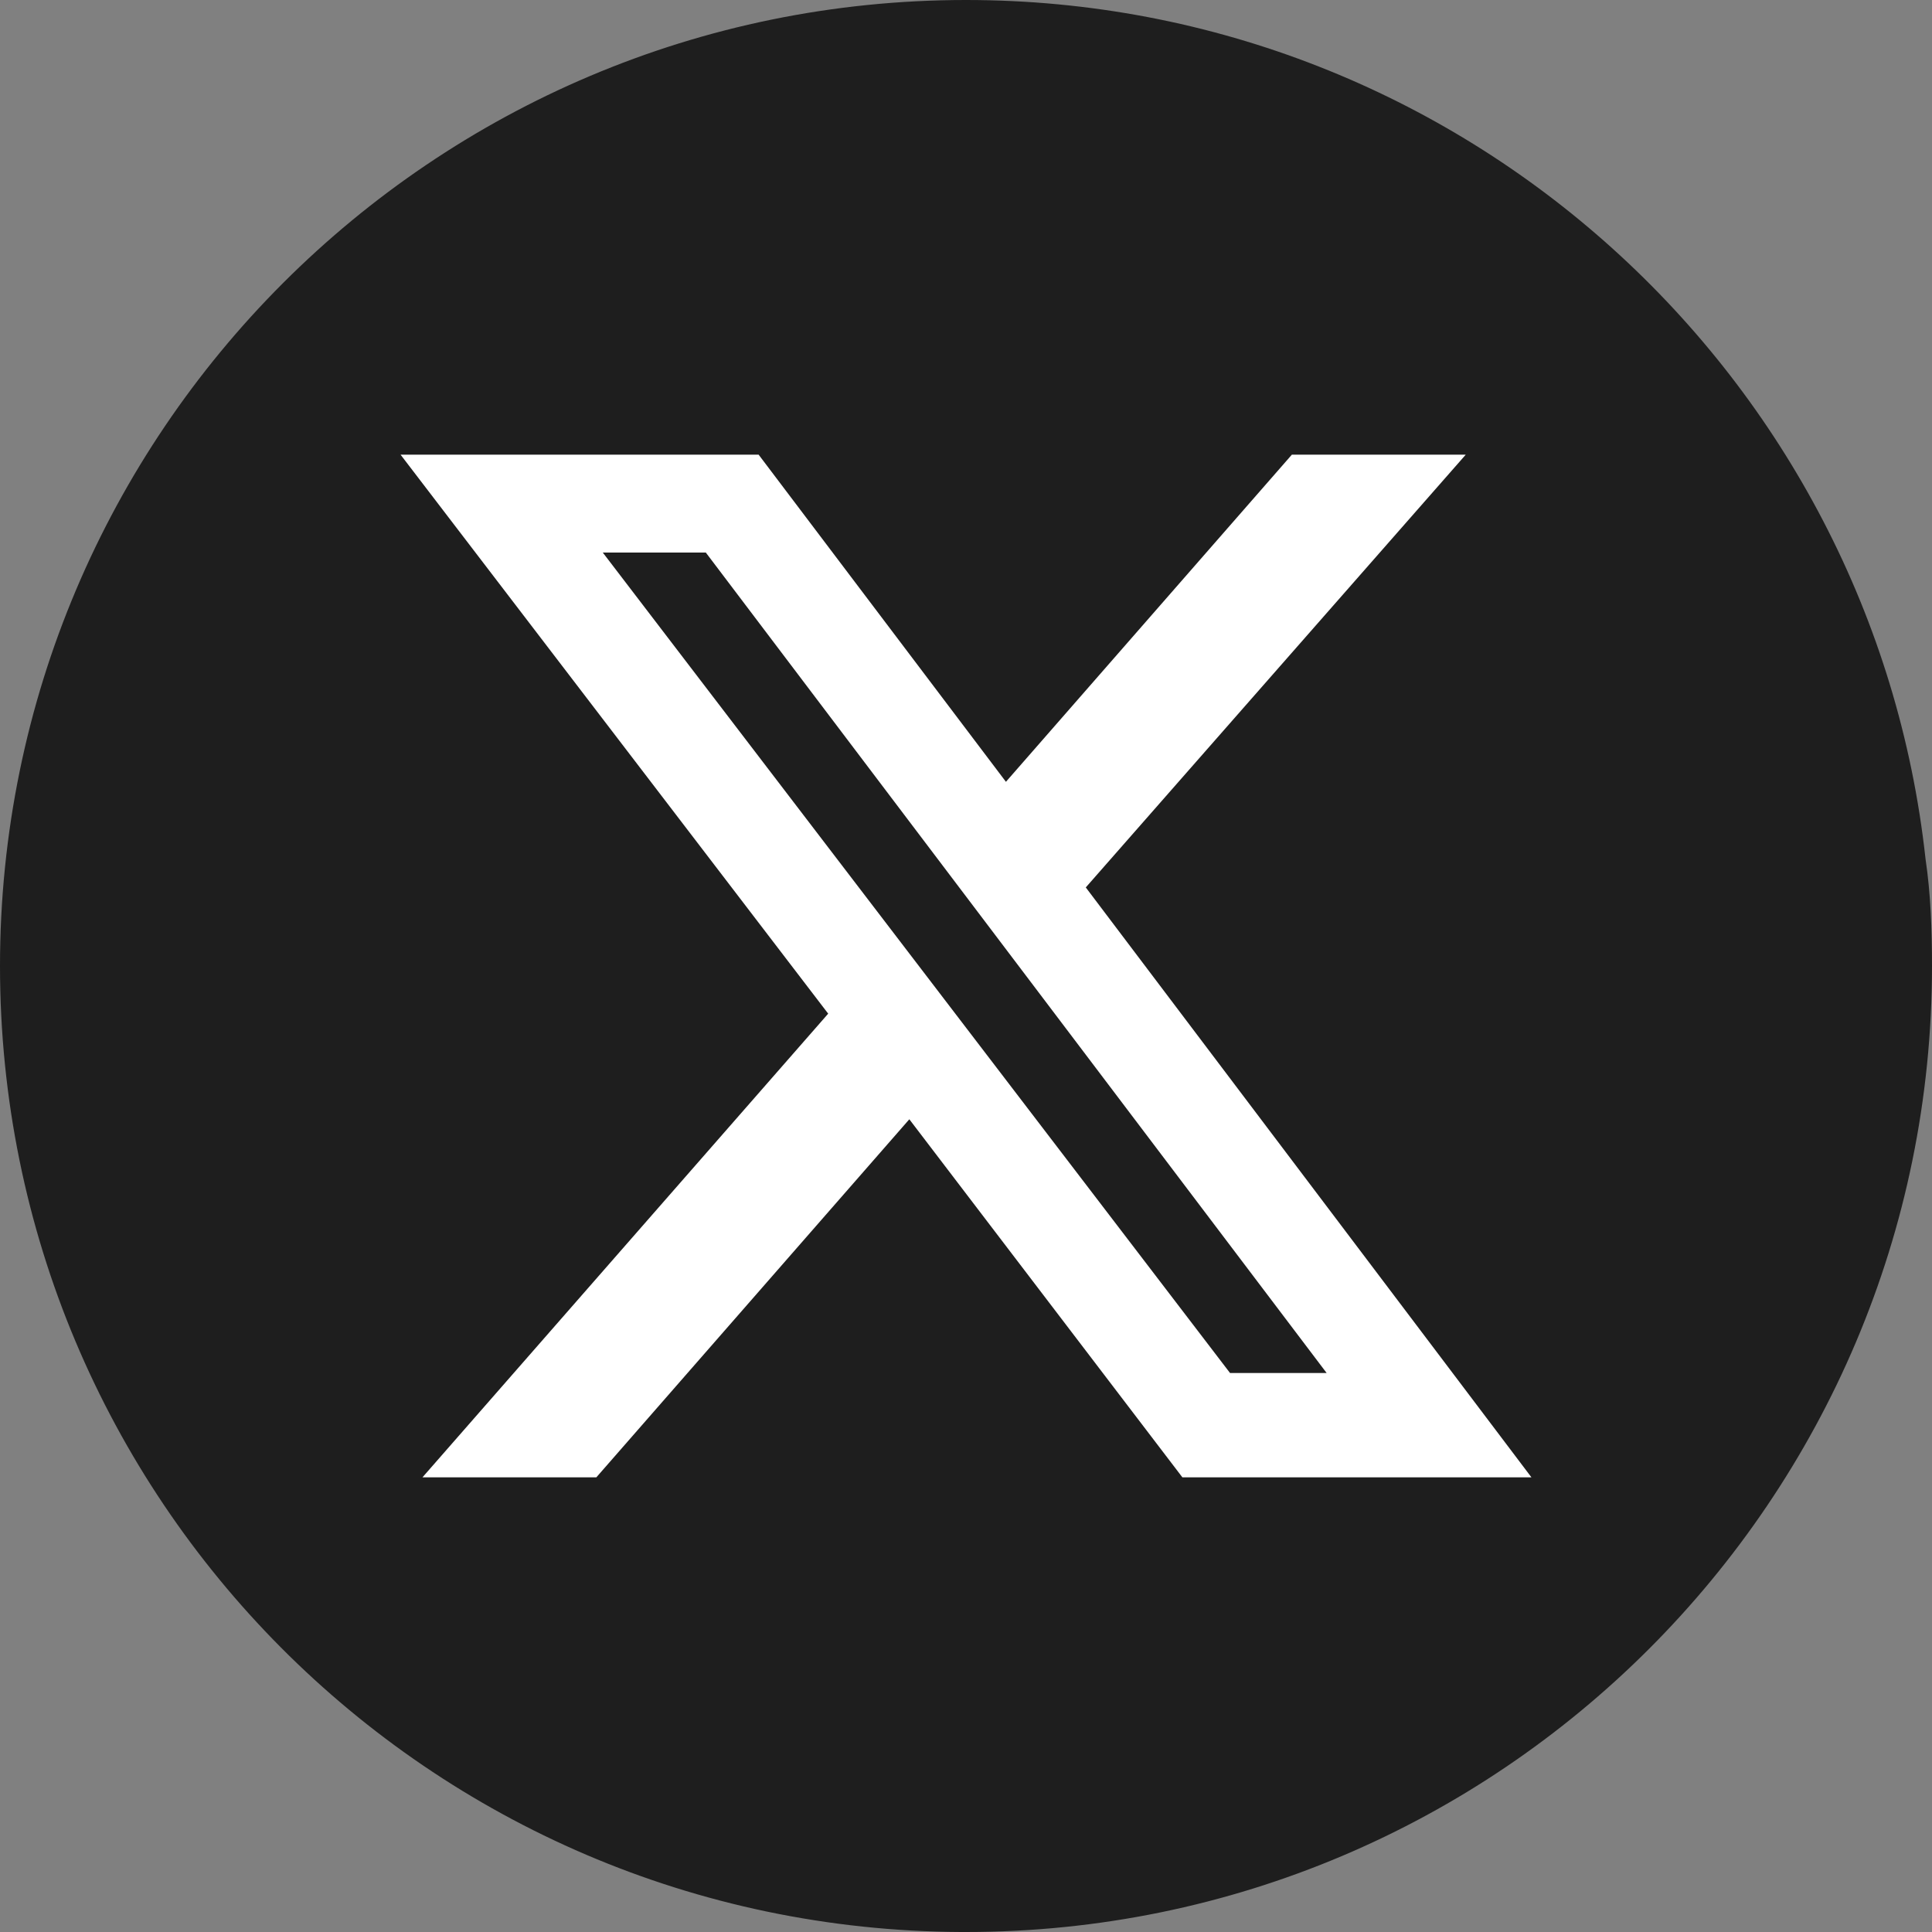
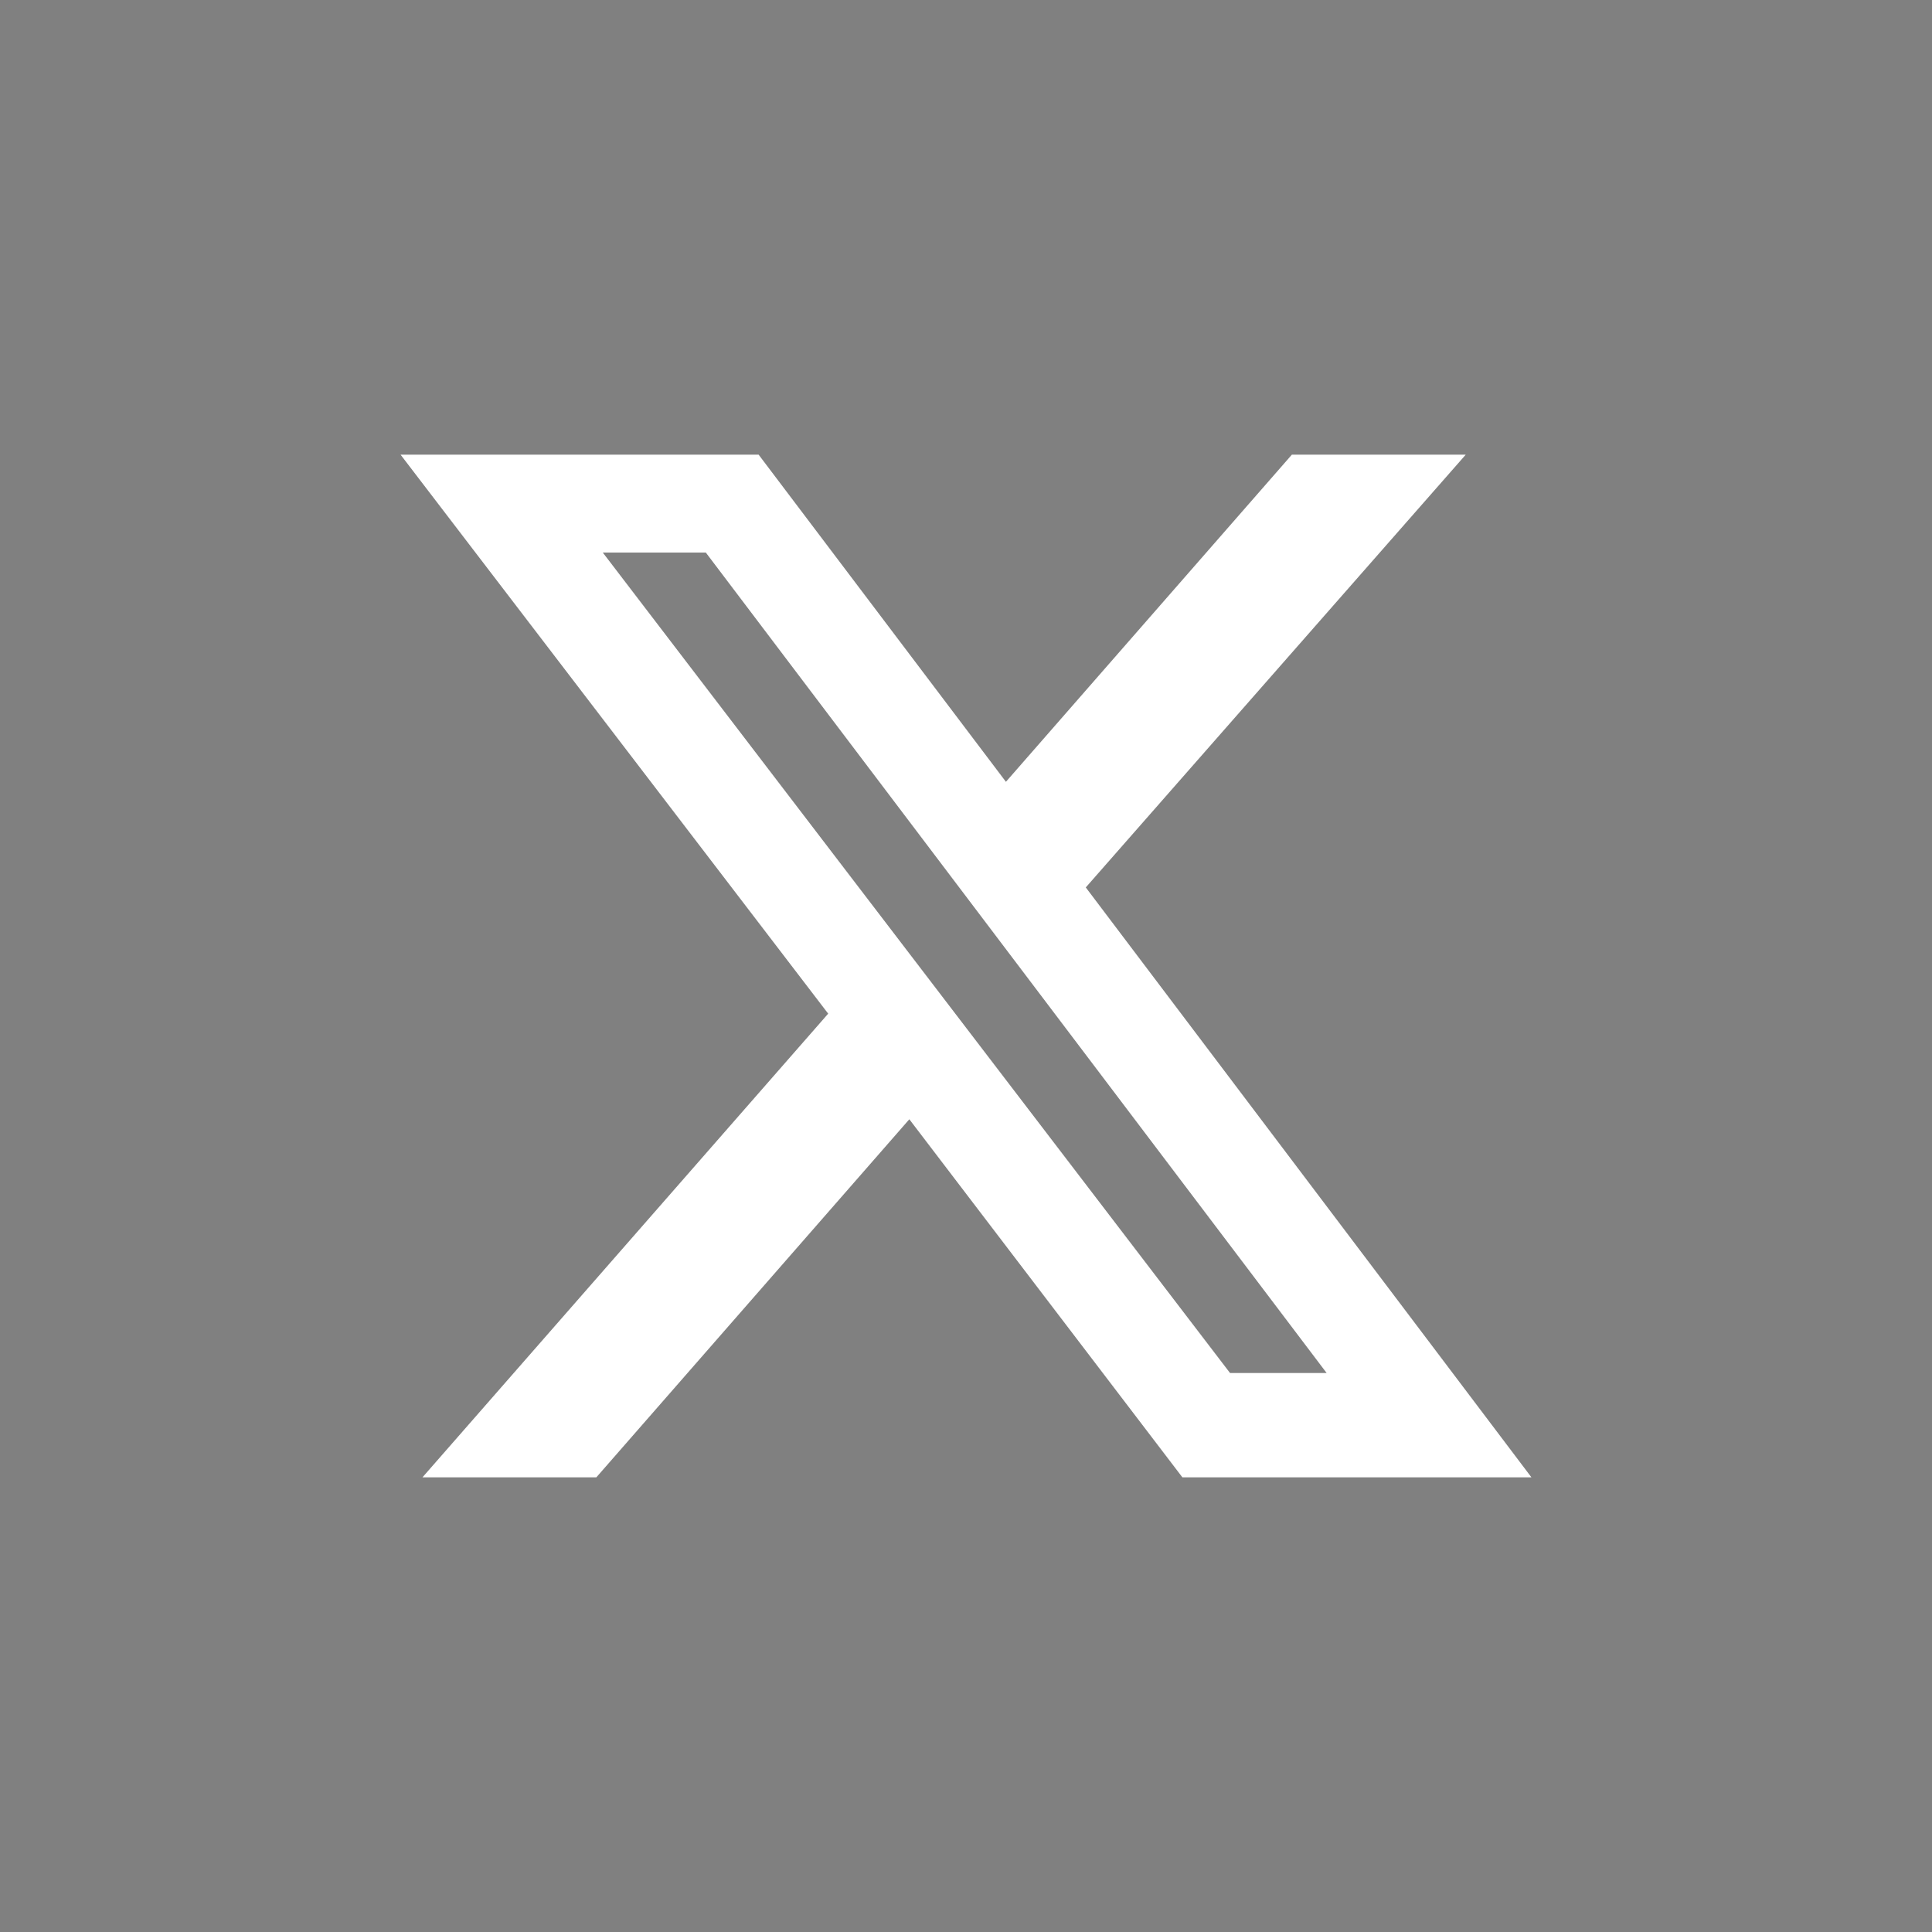
<svg xmlns="http://www.w3.org/2000/svg" version="1.1" id="Layer_1" x="0px" y="0px" viewBox="0 0 150 150" style="enable-background:new 0 0 150 150;" xml:space="preserve">
  <rect x="0" y="0" width="150" height="150" fill="#808080" stroke="none" />
  <style type="text/css">
	.st0{fill:#1E1E1E;}
	.st1{fill:#FFFFFF;}
</style>
  <g>
-     <path class="st0" d="M150,75c0,41.4-33.6,75-75,75h-0.4C33.3,149.8,0,116.3,0,75C0,33.6,33.6,0,75,0c38.6,0,70.4,29.2,74.5,66.7   C149.9,69.4,150,72.2,150,75z" />
    <path class="st1" d="M100.3,35.3h13.5L84.3,68.9l34.6,45.8H91.8L70.6,86.9l-24.3,27.8H32.8l31.5-36L31.1,35.3h27.8l19.2,25.4   L100.3,35.3z M95.5,106.6h7.5L54.8,42.9h-8L95.5,106.6z" />
  </g>
</svg>